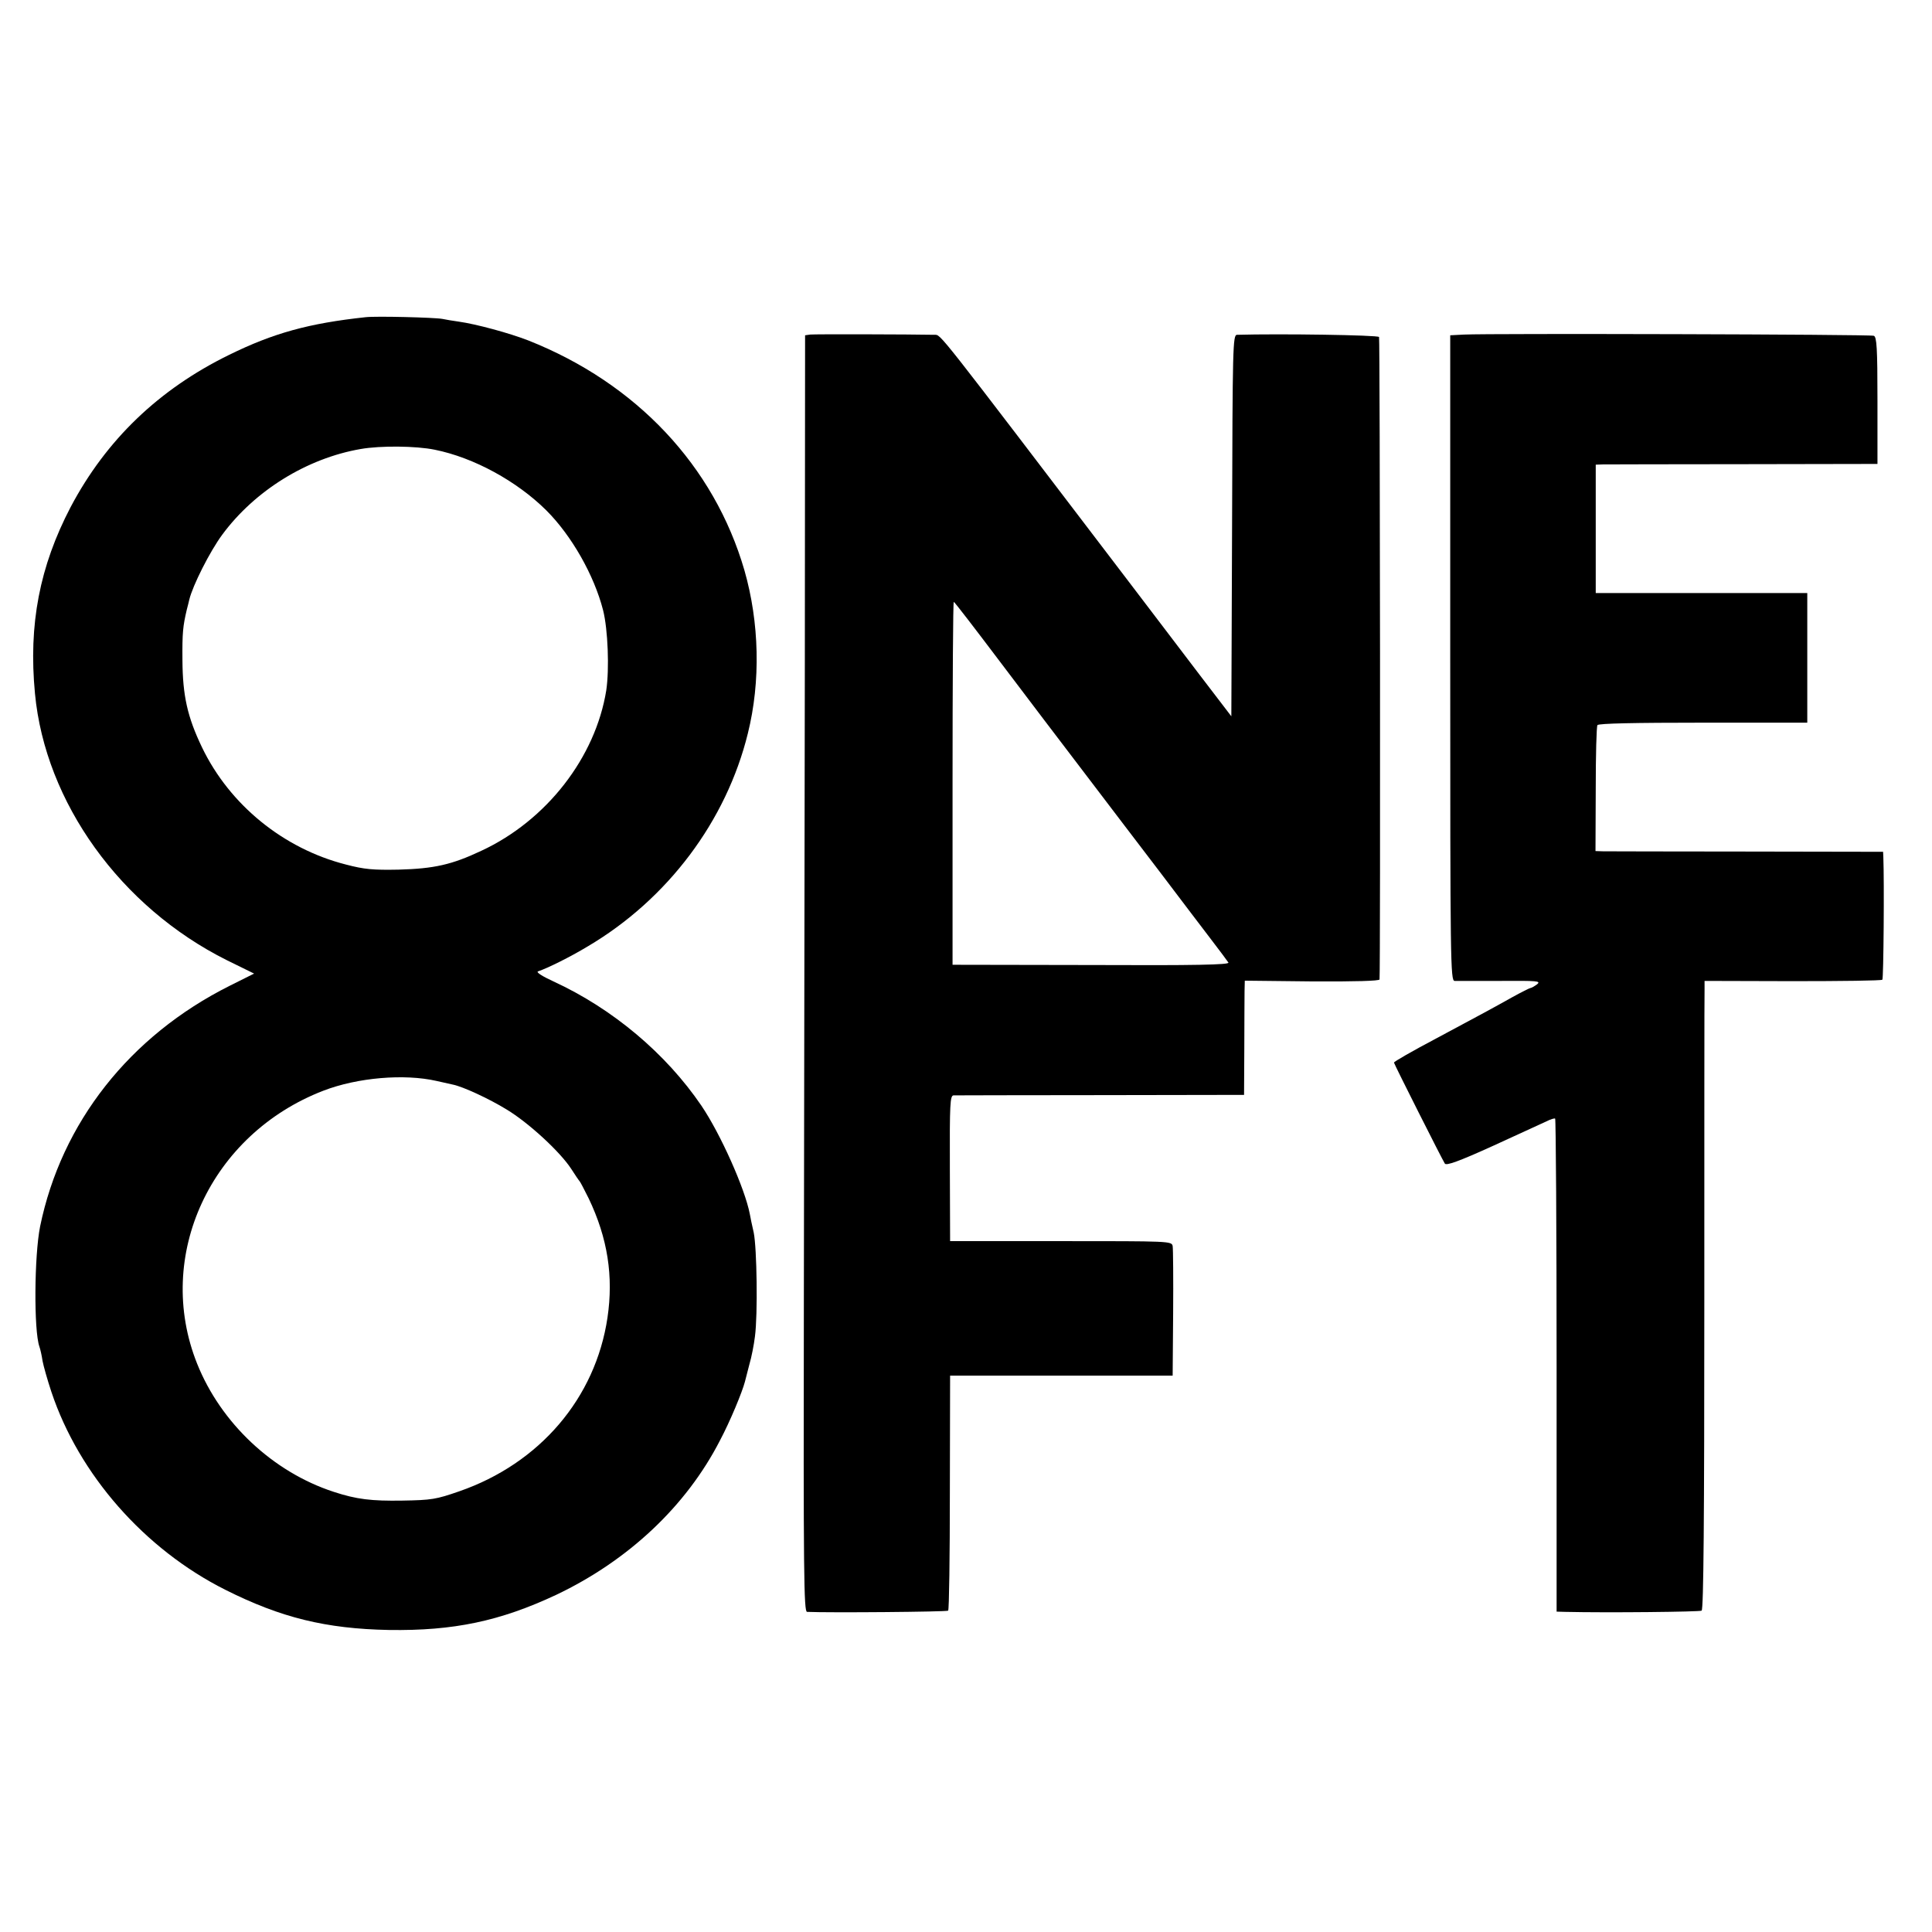
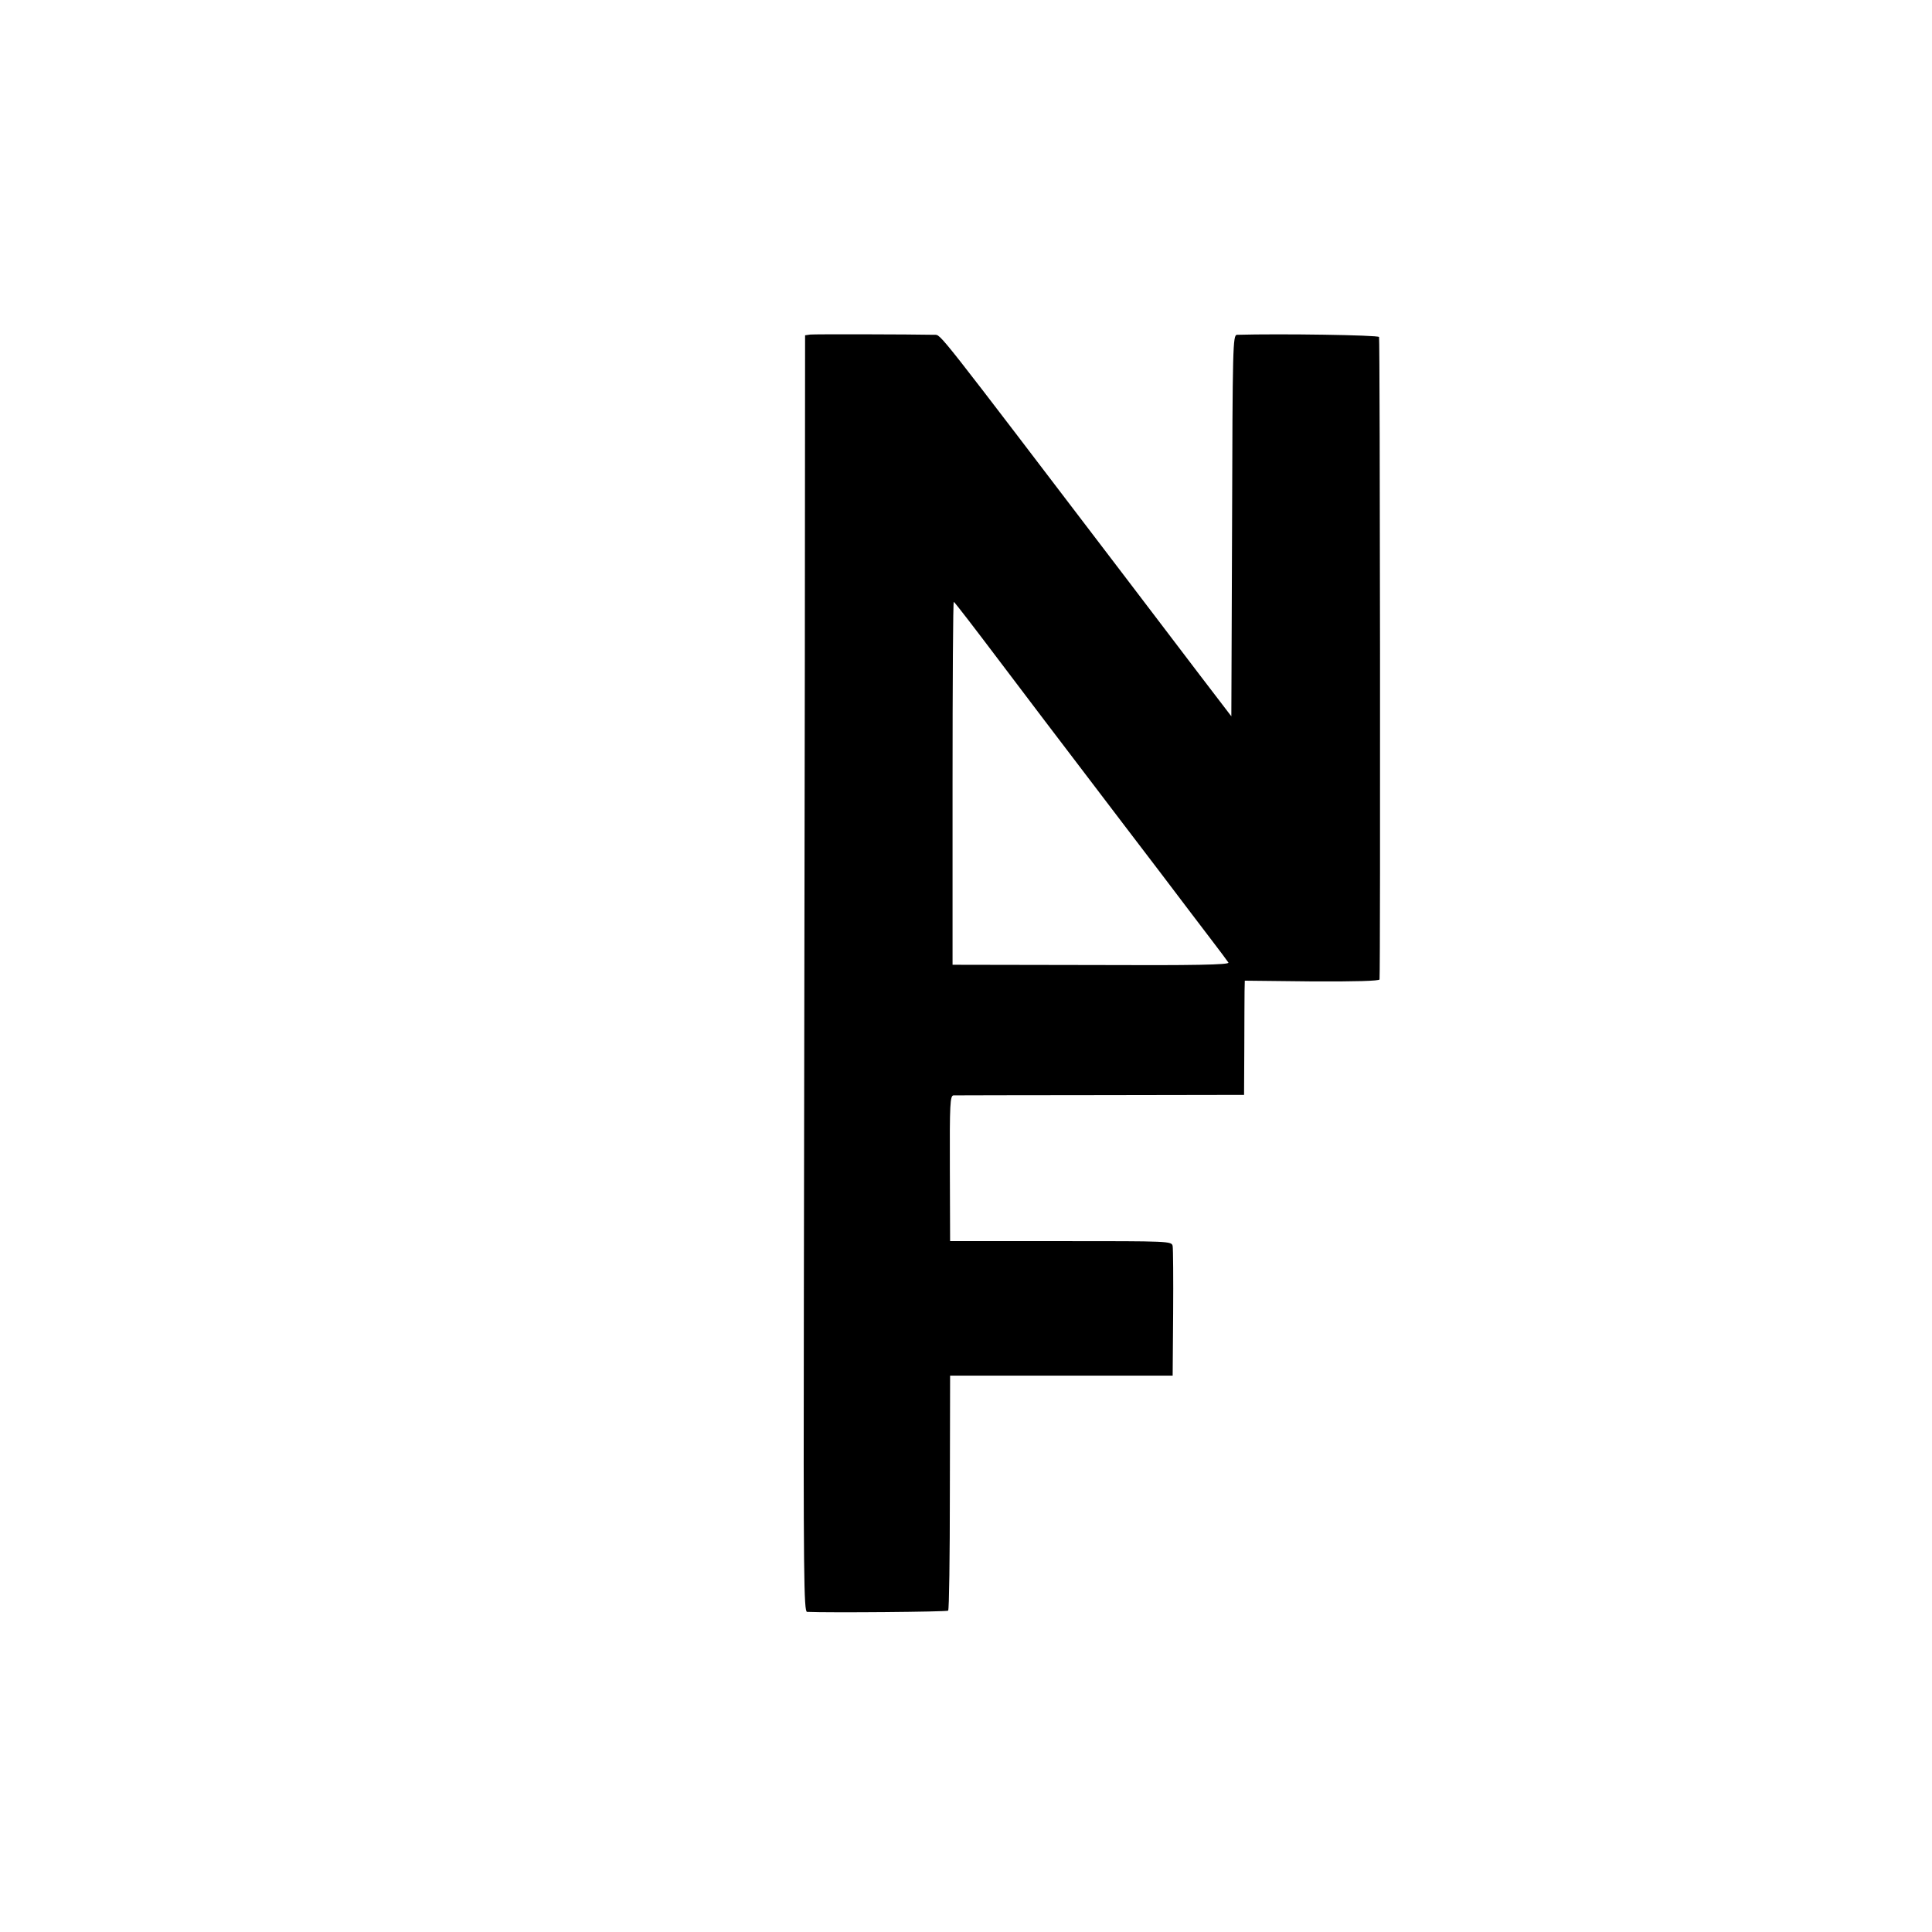
<svg xmlns="http://www.w3.org/2000/svg" version="1.0" width="790pt" height="790pt" viewBox="0 0 790 790" preserveAspectRatio="xMidYMid meet">
  <g transform="translate(0,790) scale(0.1,-0.1)" fill="#000000" stroke="none">
-     <path d="M1495 6603 c-232 -25 -377 -65 -558 -154 -288 -141 -503 -348 -648 -622 -127 -243 -173 -480 -146 -763 42 -445 350 -873 784 -1090 l112 -55 -100 -50 c-409 -205 -688 -560 -775 -984 -24 -120 -26 -425 -3 -491 4 -11 10 -38 13 -59 4 -21 20 -78 36 -126 113 -339 381 -644 712 -810 227 -114 411 -159 668 -164 265 -4 455 36 685 144 294 140 531 362 669 631 42 79 91 198 102 240 2 8 10 40 18 70 9 30 19 82 23 115 12 90 8 362 -5 425 -7 30 -14 64 -16 76 -20 104 -120 328 -198 443 -145 213 -362 396 -605 508 -46 21 -72 38 -63 41 39 13 130 58 203 102 327 193 567 513 655 871 53 213 47 454 -14 667 -124 427 -442 765 -884 940 -77 30 -213 67 -285 77 -22 3 -52 8 -66 11 -32 6 -272 12 -314 7z m283 -542 c159 -32 335 -128 456 -248 103 -103 195 -264 232 -408 20 -79 26 -241 13 -328 -44 -274 -244 -532 -511 -656 -121 -57 -193 -73 -338 -77 -104 -2 -140 1 -216 21 -255 65 -475 244 -588 479 -60 125 -79 212 -80 356 -1 114 2 140 18 208 3 12 8 30 10 40 14 58 84 197 135 266 133 180 346 312 566 350 80 14 225 13 303 -3z m7 -2581 c28 -6 57 -13 67 -15 40 -8 147 -57 220 -102 88 -53 218 -172 264 -243 16 -25 31 -47 34 -50 3 -3 19 -34 37 -70 78 -163 102 -319 77 -488 -49 -329 -277 -596 -606 -710 -95 -33 -113 -36 -233 -38 -126 -2 -187 5 -281 36 -248 81 -461 281 -558 524 -176 440 55 938 516 1116 140 54 331 70 463 40z" />
    <path d="M3313 6532 l-21 -3 -1 -1327 c-1 -730 -3 -1904 -4 -2609 -2 -1135 0 -1283 13 -1284 89 -4 572 0 577 5 4 3 7 221 7 484 l1 477 455 0 455 0 2 255 c1 140 0 264 -2 275 -4 20 -12 20 -457 20 l-453 0 -1 298 c-1 264 1 297 15 298 9 0 280 1 602 1 l586 1 1 191 c0 105 1 210 1 233 l1 43 275 -3 c178 -1 275 2 276 8 4 56 2 2620 -2 2627 -5 8 -403 14 -581 9 -17 -1 -18 -47 -20 -781 l-3 -779 -130 170 c-71 94 -208 273 -302 397 -785 1030 -754 992 -782 993 -99 2 -490 3 -508 1z m777 -1339 c102 -135 259 -342 350 -461 91 -120 230 -302 310 -407 79 -104 171 -226 205 -270 34 -44 64 -85 68 -91 5 -9 -136 -12 -560 -10 l-568 1 0 743 c0 408 2 742 5 741 3 0 88 -111 190 -246z" />
-     <path d="M5988 6532 l-58 -3 0 -1319 c0 -1250 1 -1320 18 -1321 9 0 93 0 187 0 152 1 167 0 150 -14 -11 -8 -23 -15 -27 -15 -3 0 -37 -17 -75 -38 -64 -36 -141 -78 -308 -167 -104 -55 -175 -96 -175 -100 0 -5 197 -396 208 -413 6 -9 55 8 198 73 104 48 202 93 218 100 16 8 31 13 35 11 3 -2 6 -457 6 -1010 l0 -1006 35 -1 c173 -4 550 0 558 5 8 5 11 375 11 1259 0 688 0 1266 1 1284 l0 32 360 -1 c199 0 364 2 367 6 5 4 8 404 4 502 l-1 21 -557 1 c-307 0 -572 1 -588 1 l-31 1 1 253 c0 138 3 257 7 262 4 7 156 10 432 10 l426 0 0 265 0 265 -433 0 -432 0 0 262 0 263 30 1 c16 0 276 1 576 1 l546 1 0 259 c0 216 -3 261 -15 265 -14 6 -1572 10 -1674 5z" />
  </g>
</svg>